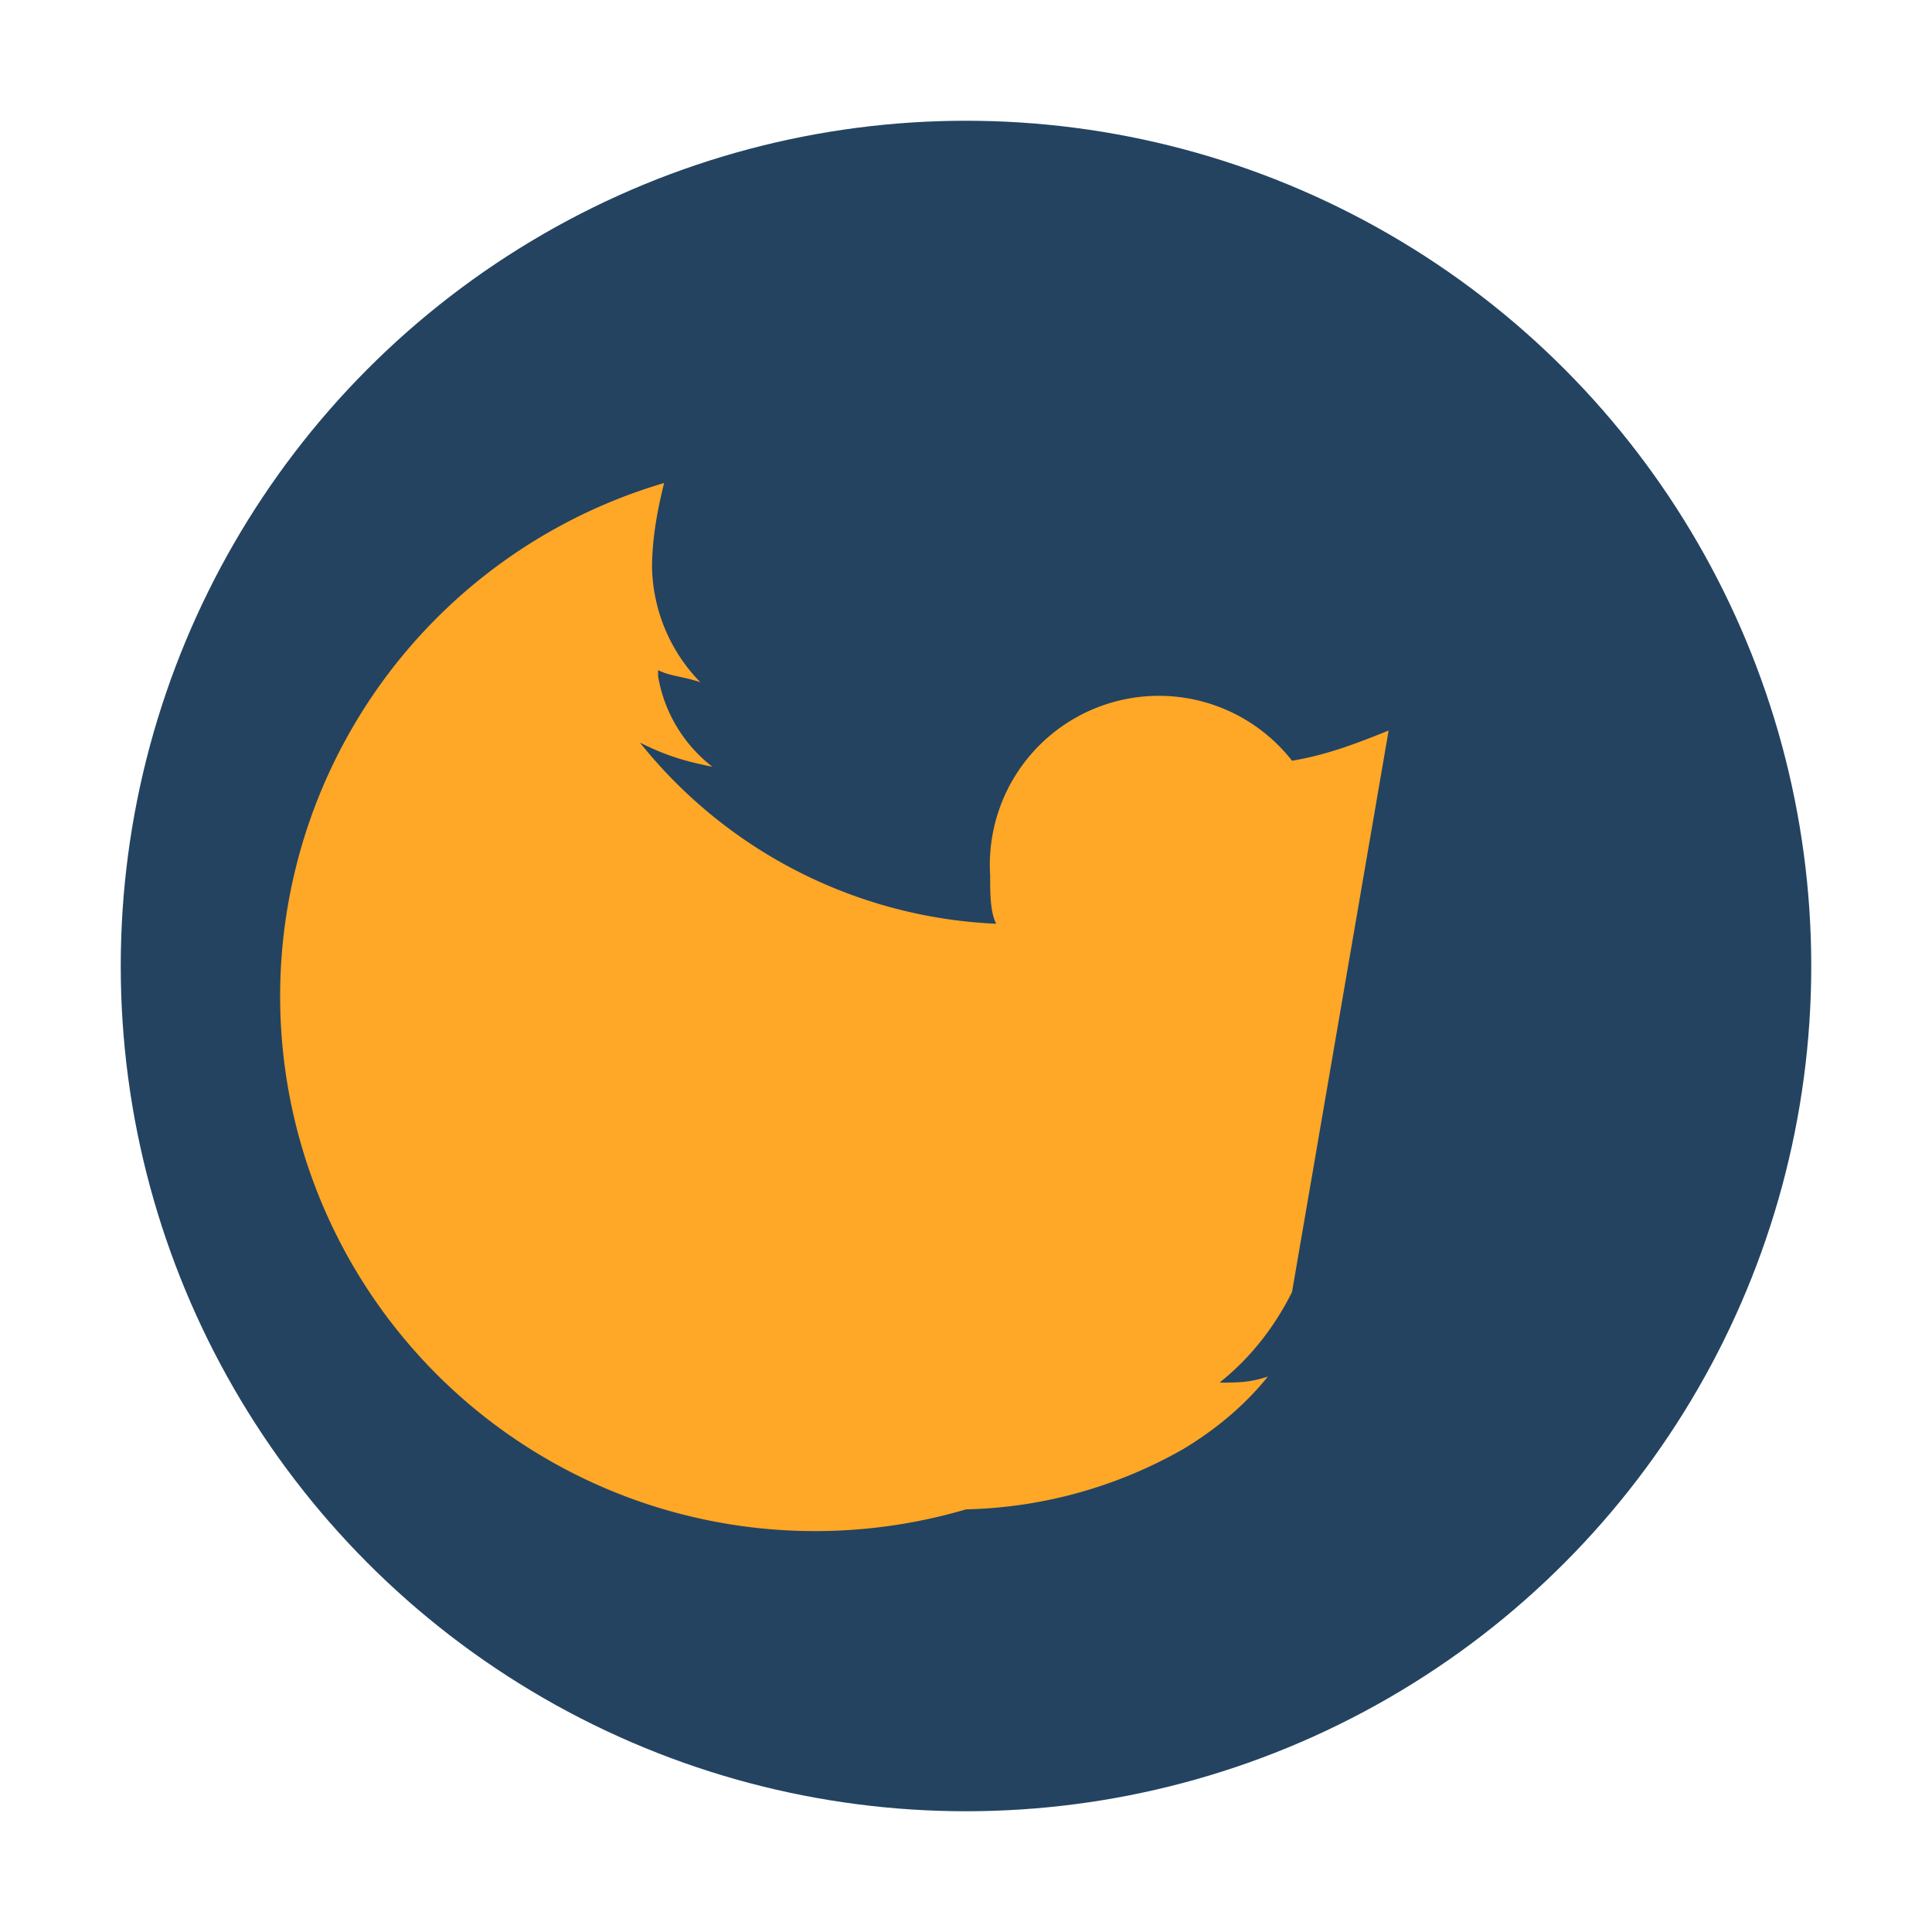
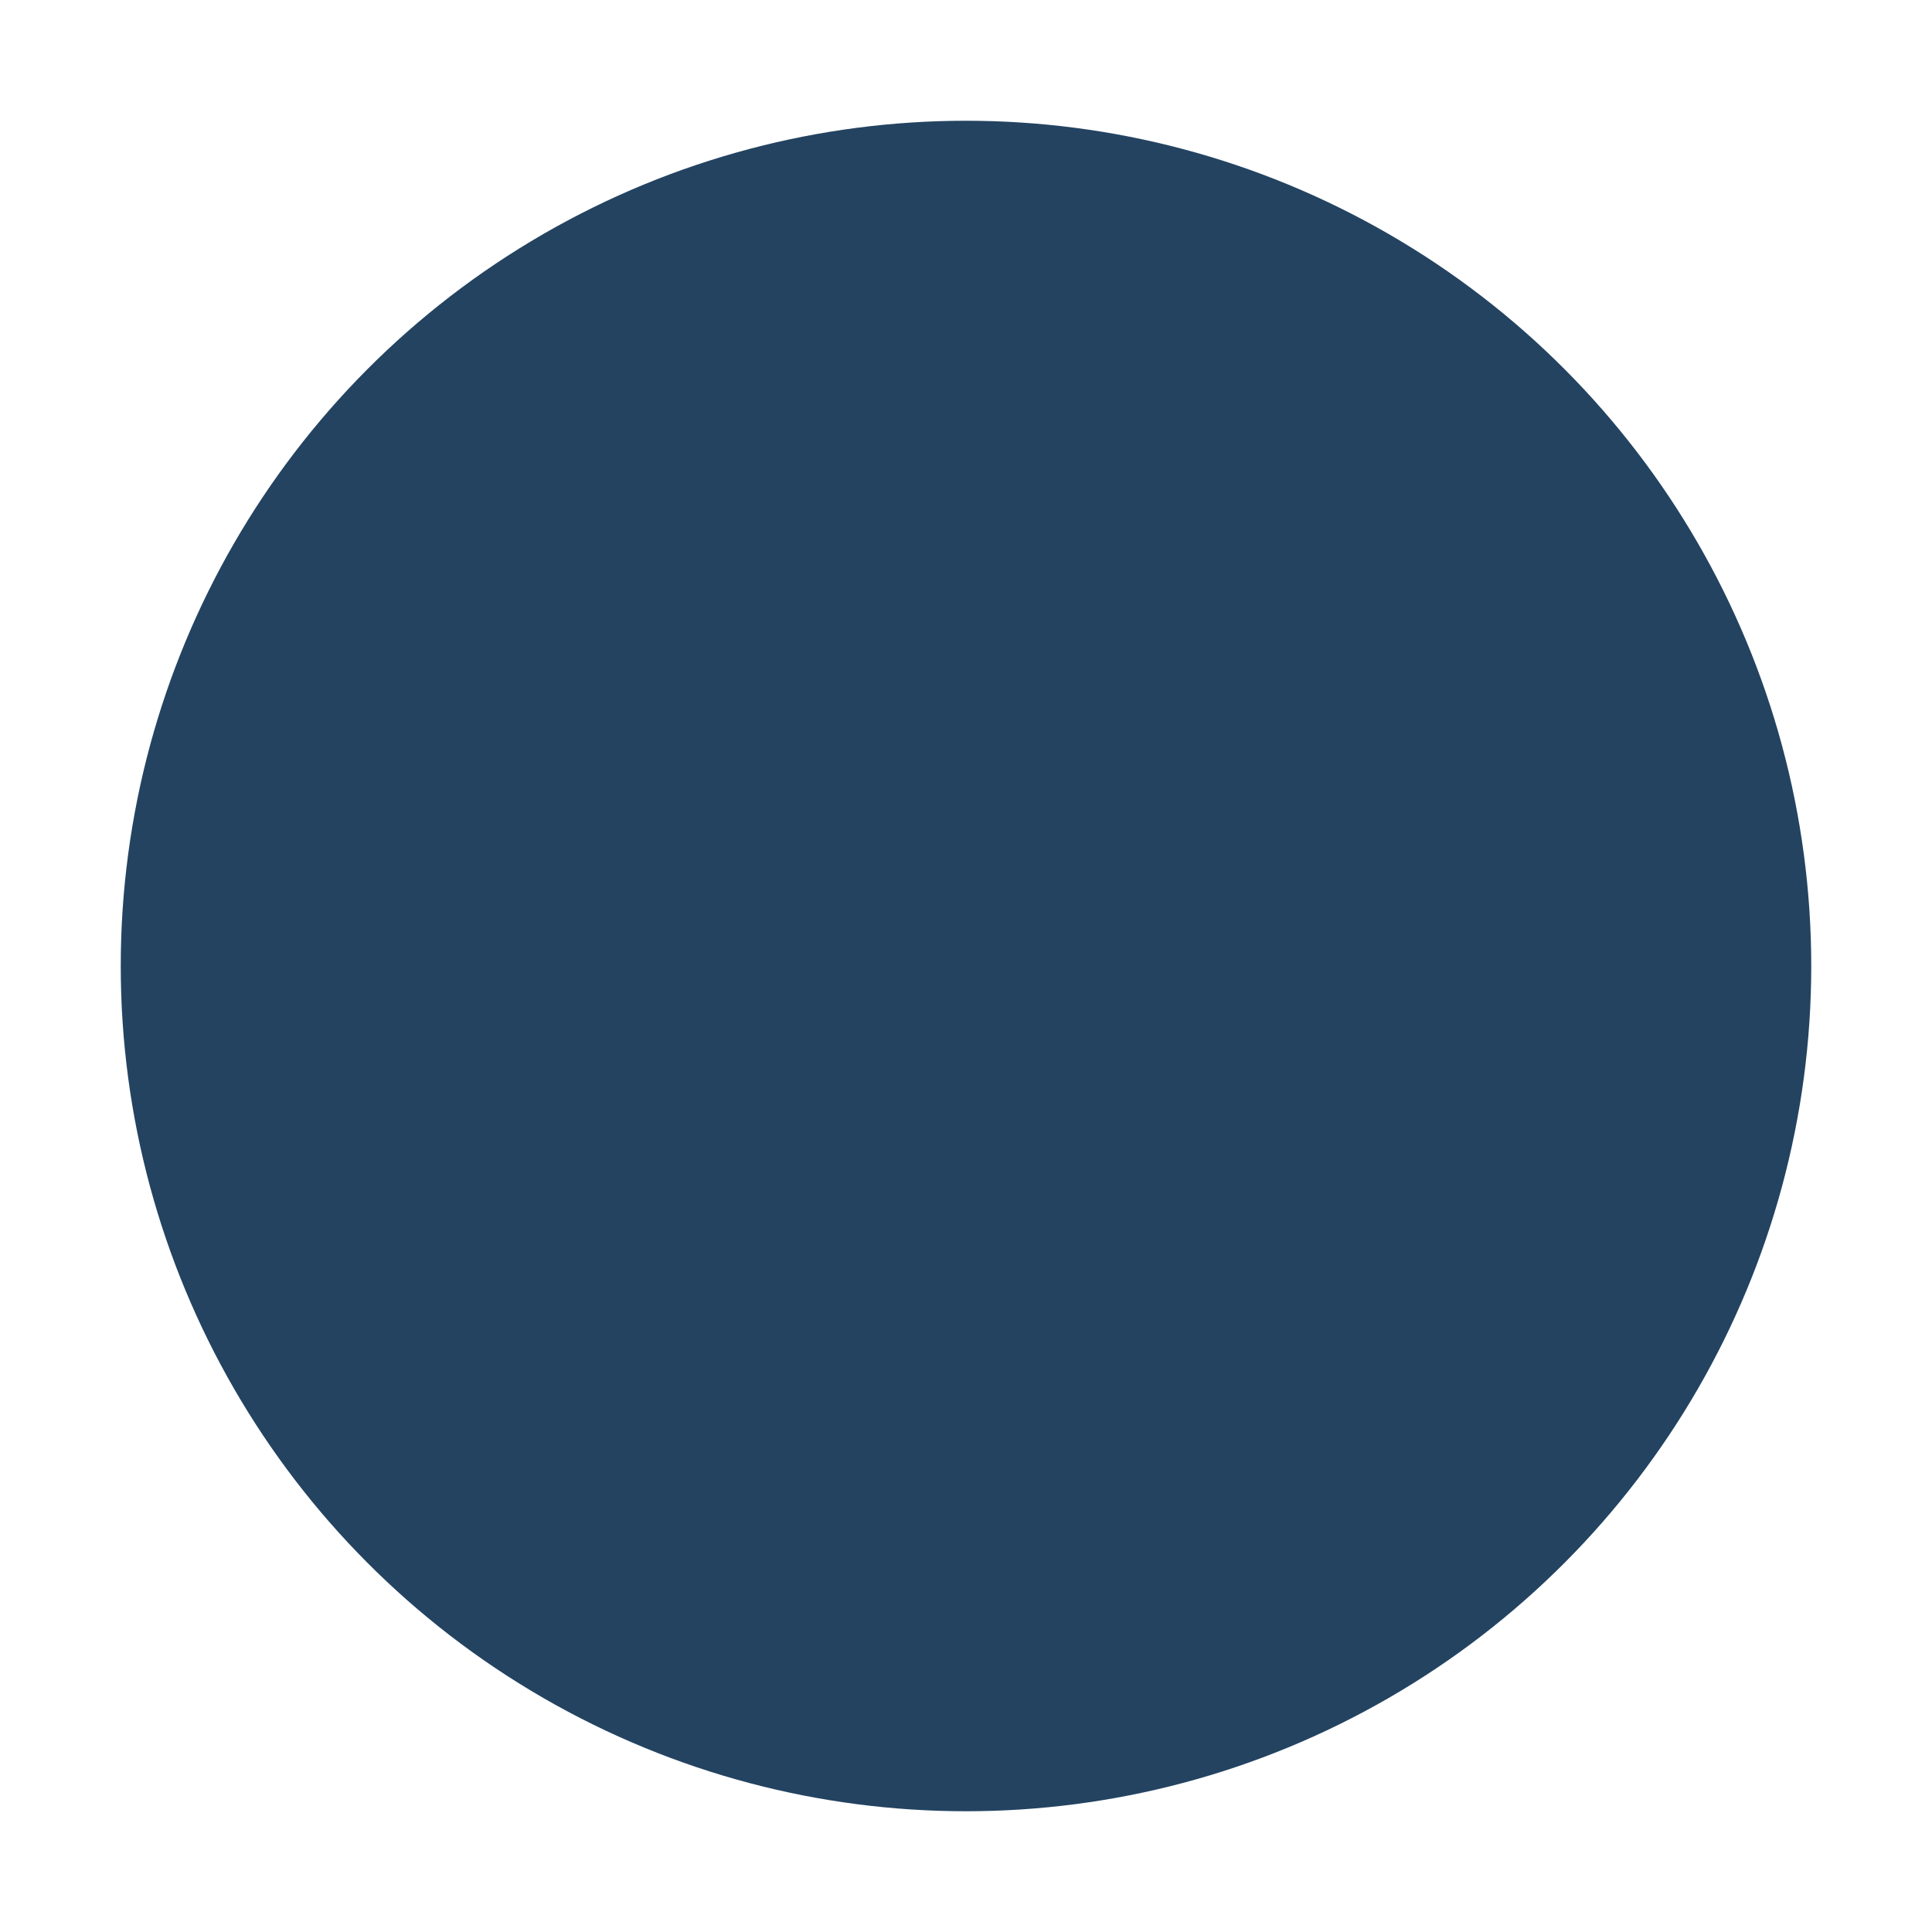
<svg xmlns="http://www.w3.org/2000/svg" width="32" height="32" viewBox="0 0 32 32">
  <circle cx="16" cy="16" r="14" fill="#234361" />
-   <path d="M23 12.1c-.5.2-1 .4-1.6.5a2.8 2.8 0 00-5 1.9c0 .3 0 .6.1.8a8 8 0 01-5.9-3c.4.2.7.3 1.2.4a2.4 2.4 0 01-.9-1.5v-.1c.2.1.4.1.7.2a2.8 2.8 0 01-.8-1.9c0-.5.1-1 .2-1.4A7.9 7.9 0 0016 25a7.6 7.6 0 003.6-1c.5-.3 1-.7 1.4-1.2-.3.1-.5.1-.8.1.5-.4.9-.9 1.2-1.5z" fill="#FFA726" />
</svg>